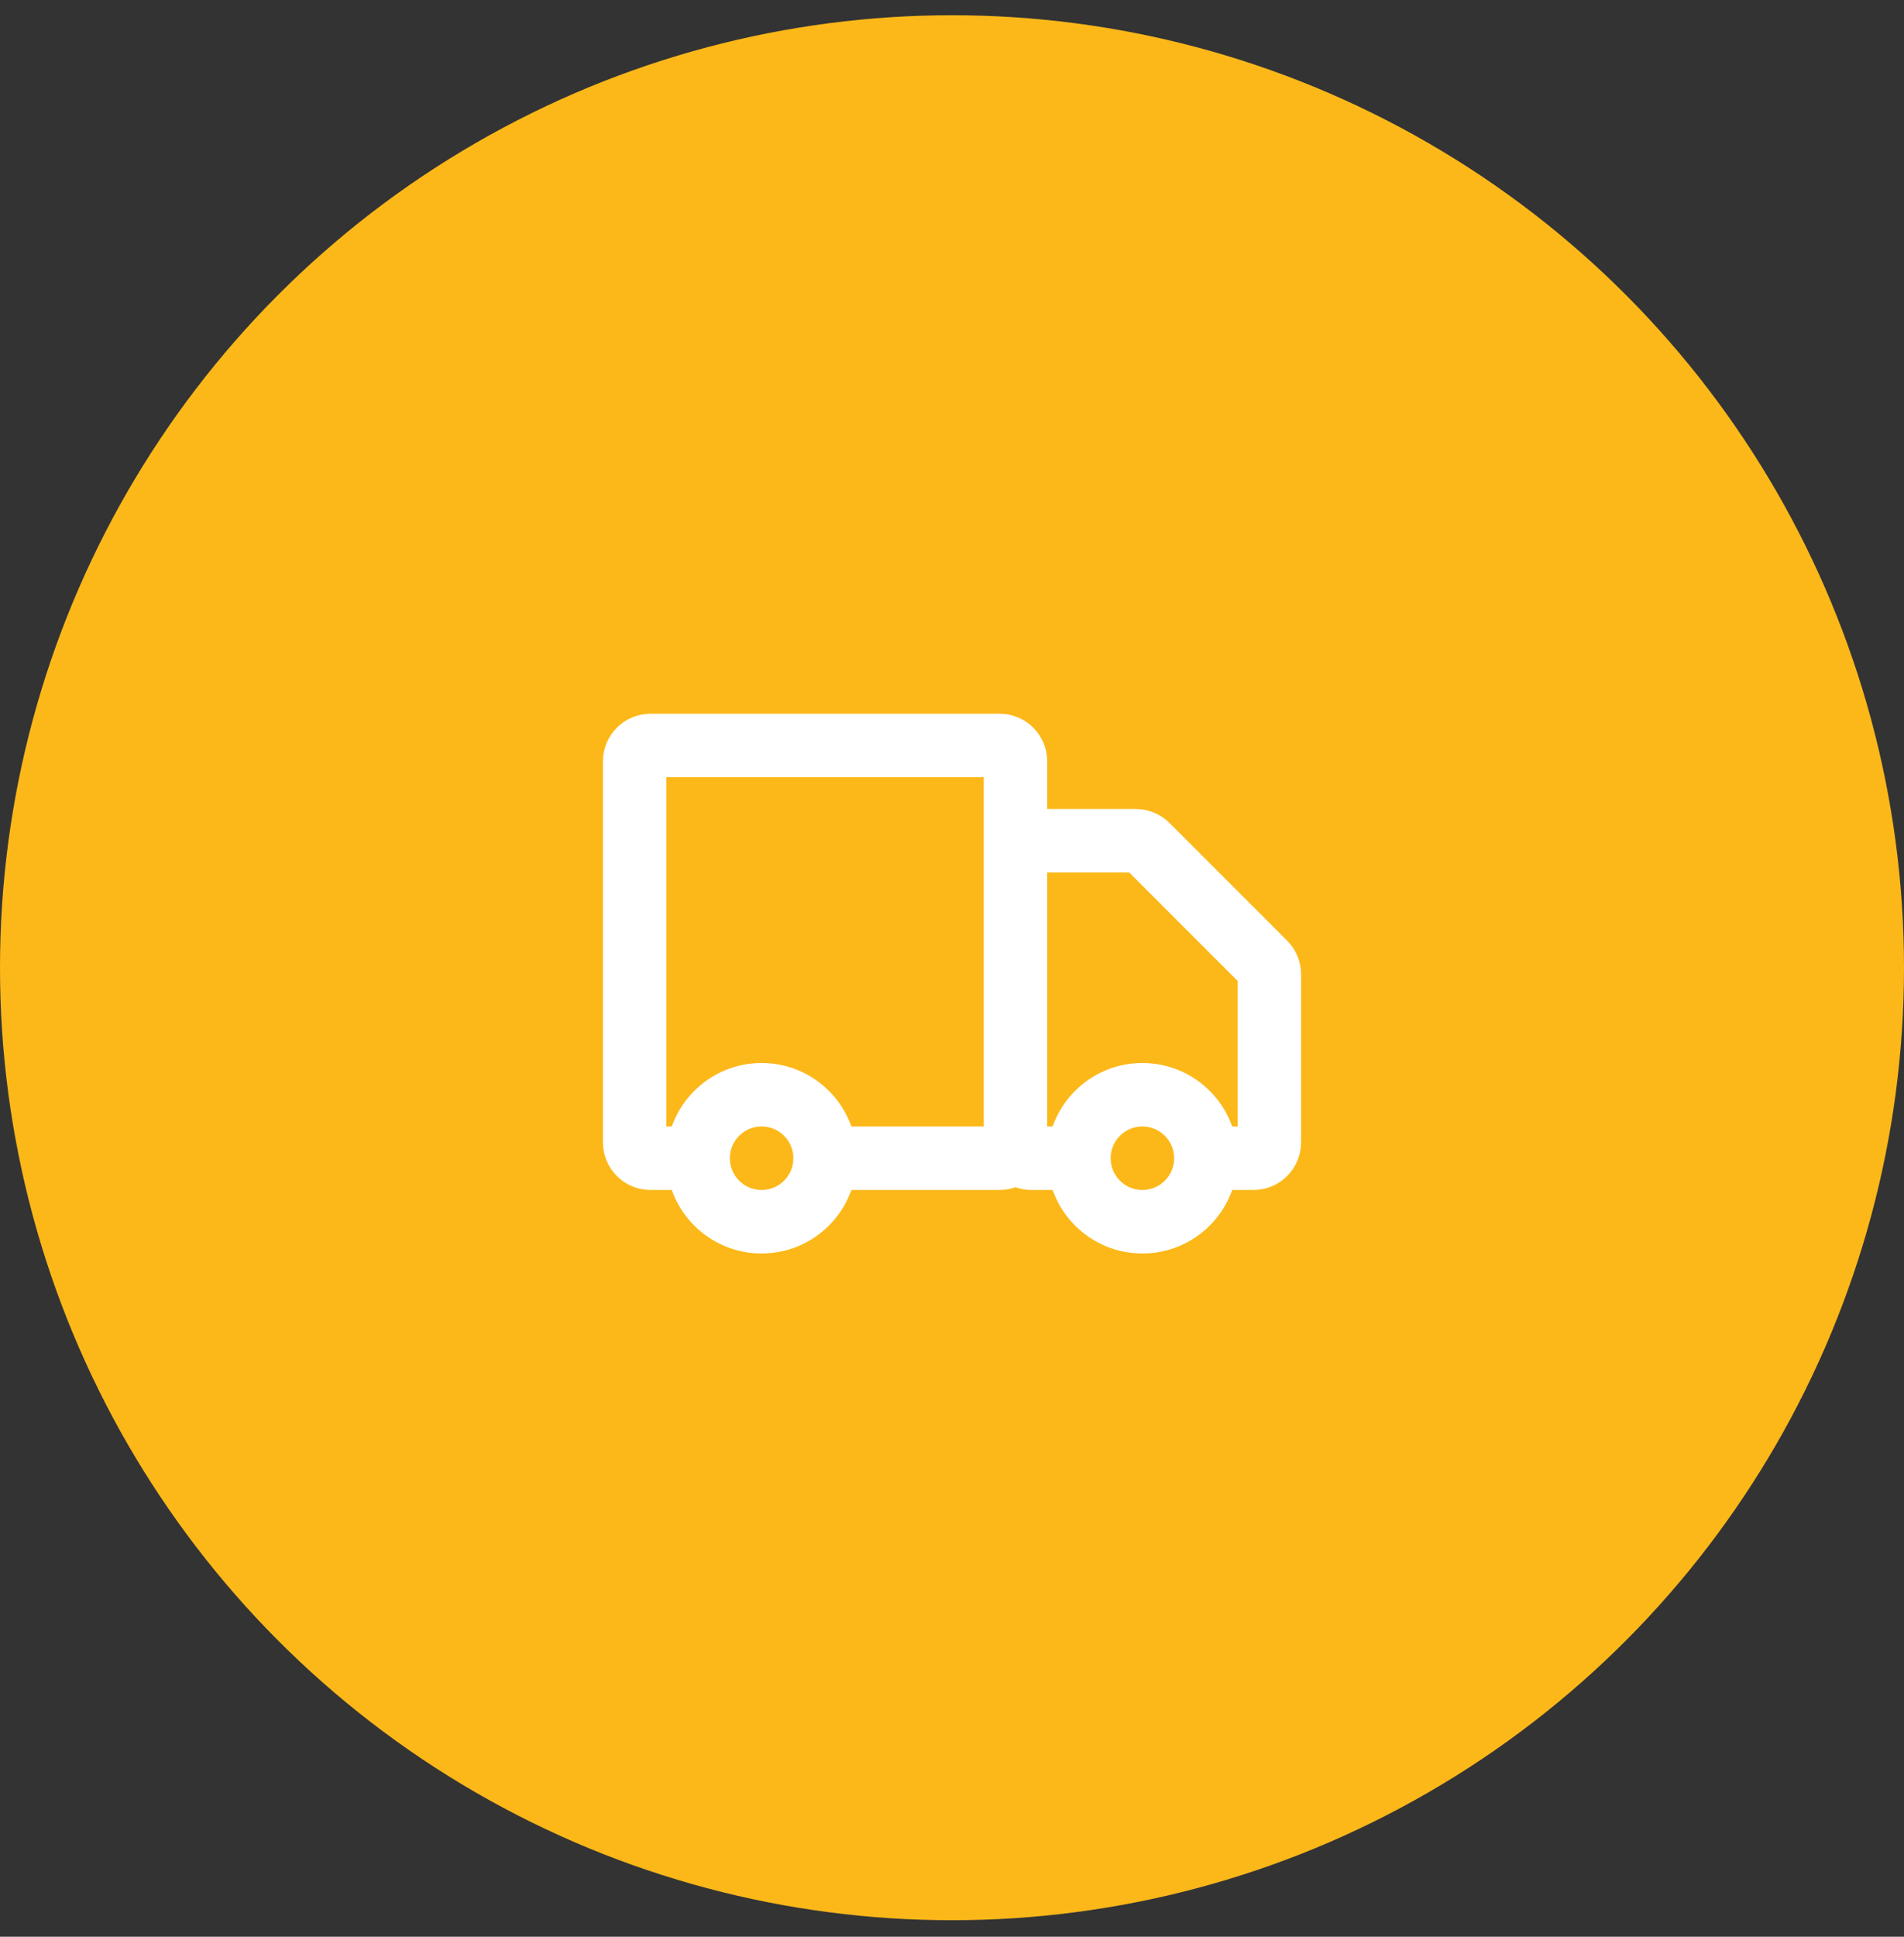
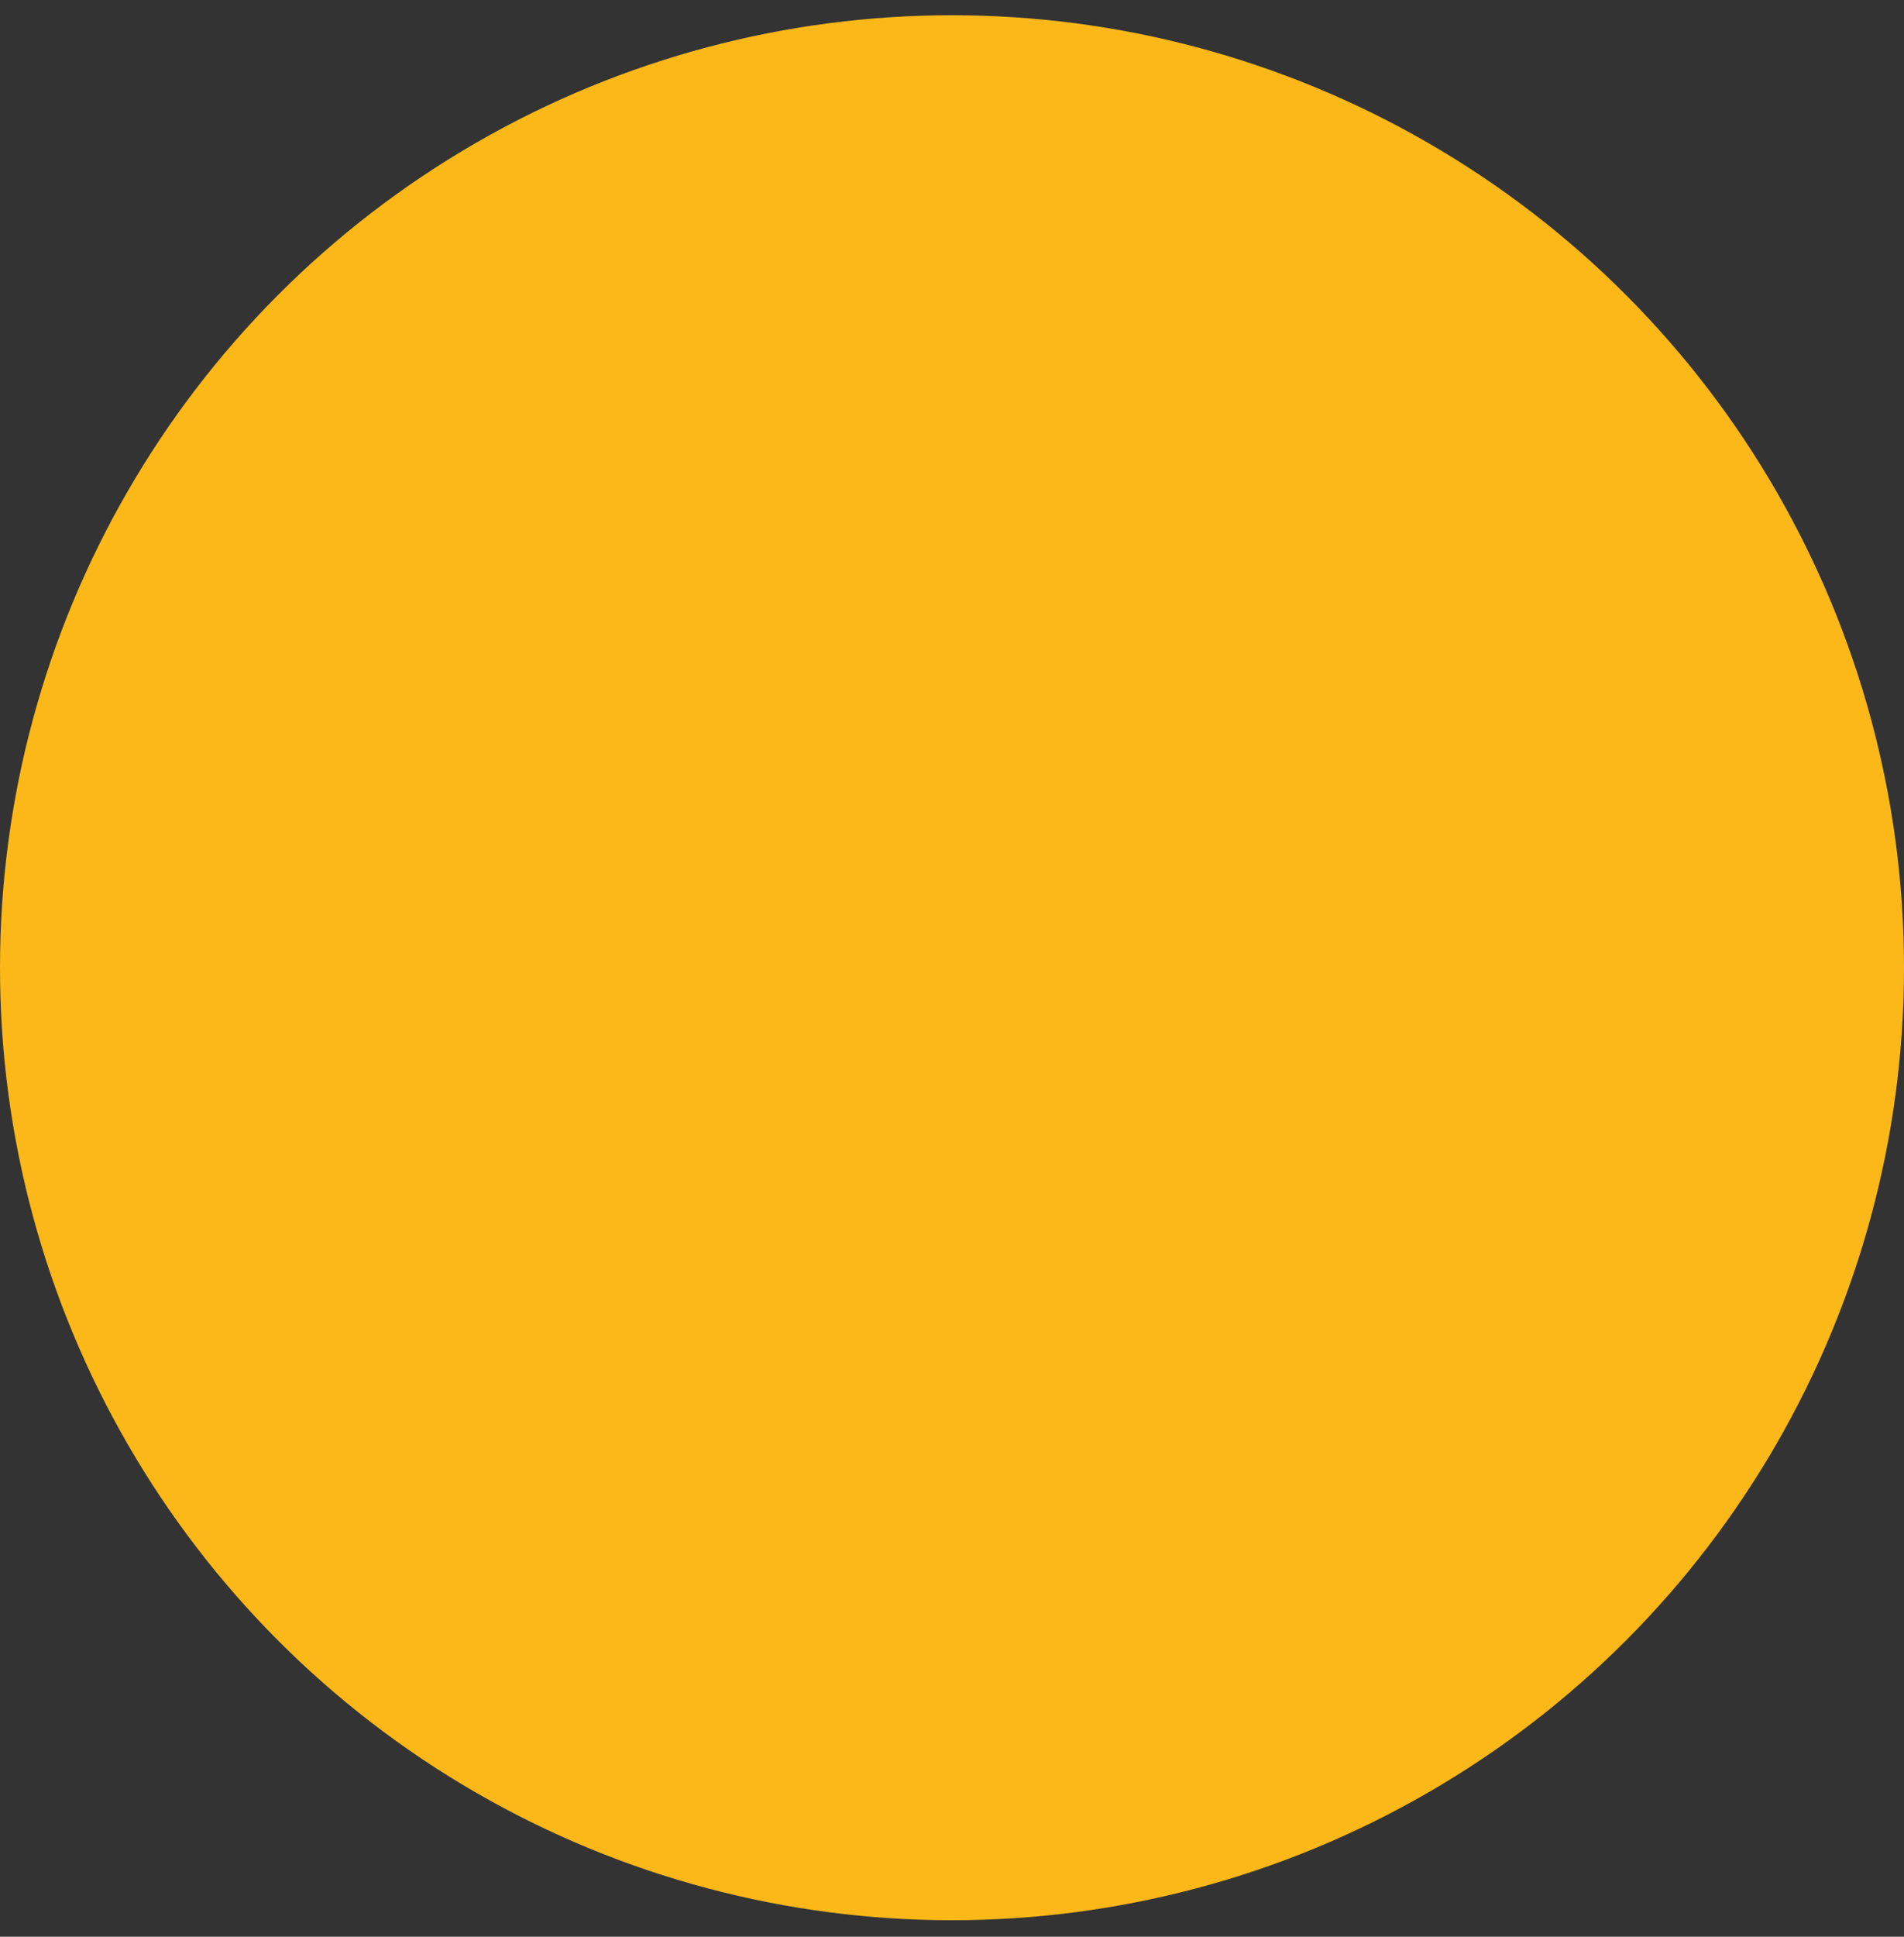
<svg xmlns="http://www.w3.org/2000/svg" width="60" height="61" viewBox="0 0 60 61" fill="none">
  <rect x="0" y="0" width="60" height="61" fill="#333333" stroke="none" />
  <circle cx="30" cy="30.48" r="30" fill="#FCB819" />
-   <path d="M32 35.98V23.98C32 23.704 31.776 23.48 31.5 23.48H20.5C20.224 23.48 20 23.704 20 23.98V35.98C20 36.257 20.224 36.48 20.5 36.48H22M32 35.98C32 36.257 31.776 36.48 31.5 36.48H26M32 35.98V26.98C32 26.704 32.224 26.48 32.5 26.48H35.793C35.925 26.48 36.053 26.533 36.146 26.627L39.854 30.334C39.947 30.428 40 30.555 40 30.688V35.98C40 36.257 39.776 36.48 39.5 36.48H38M32 35.98C32 36.257 32.224 36.48 32.5 36.48H34M22 36.48C22 37.585 22.895 38.48 24 38.48C25.105 38.48 26 37.585 26 36.48M22 36.48C22 35.376 22.895 34.48 24 34.48C25.105 34.48 26 35.376 26 36.48M34 36.48C34 37.585 34.895 38.48 36 38.48C37.105 38.48 38 37.585 38 36.48M34 36.48C34 35.376 34.895 34.48 36 34.48C37.105 34.48 38 35.376 38 36.48" stroke="white" stroke-width="2" />
</svg>